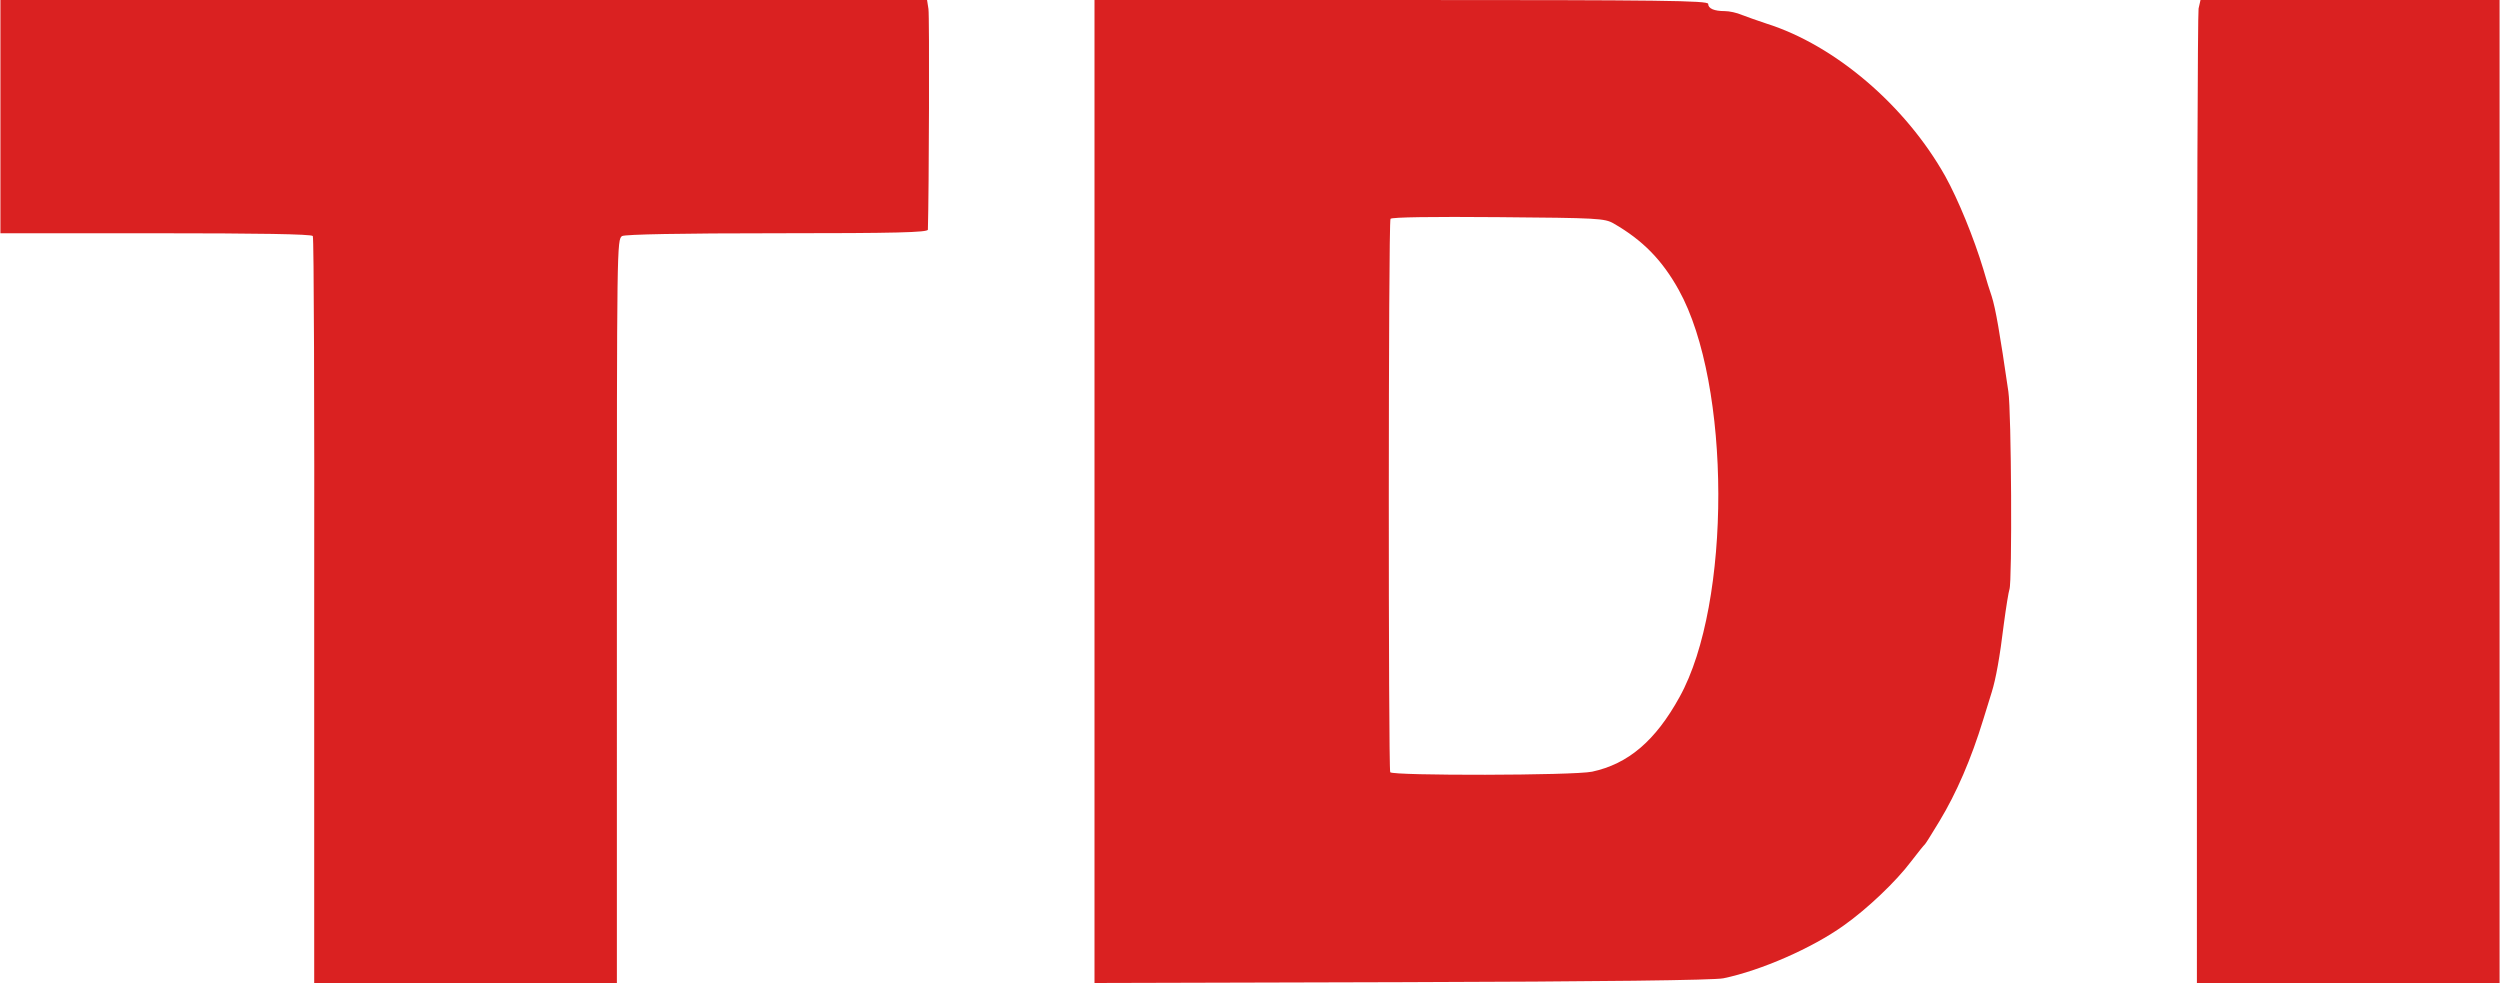
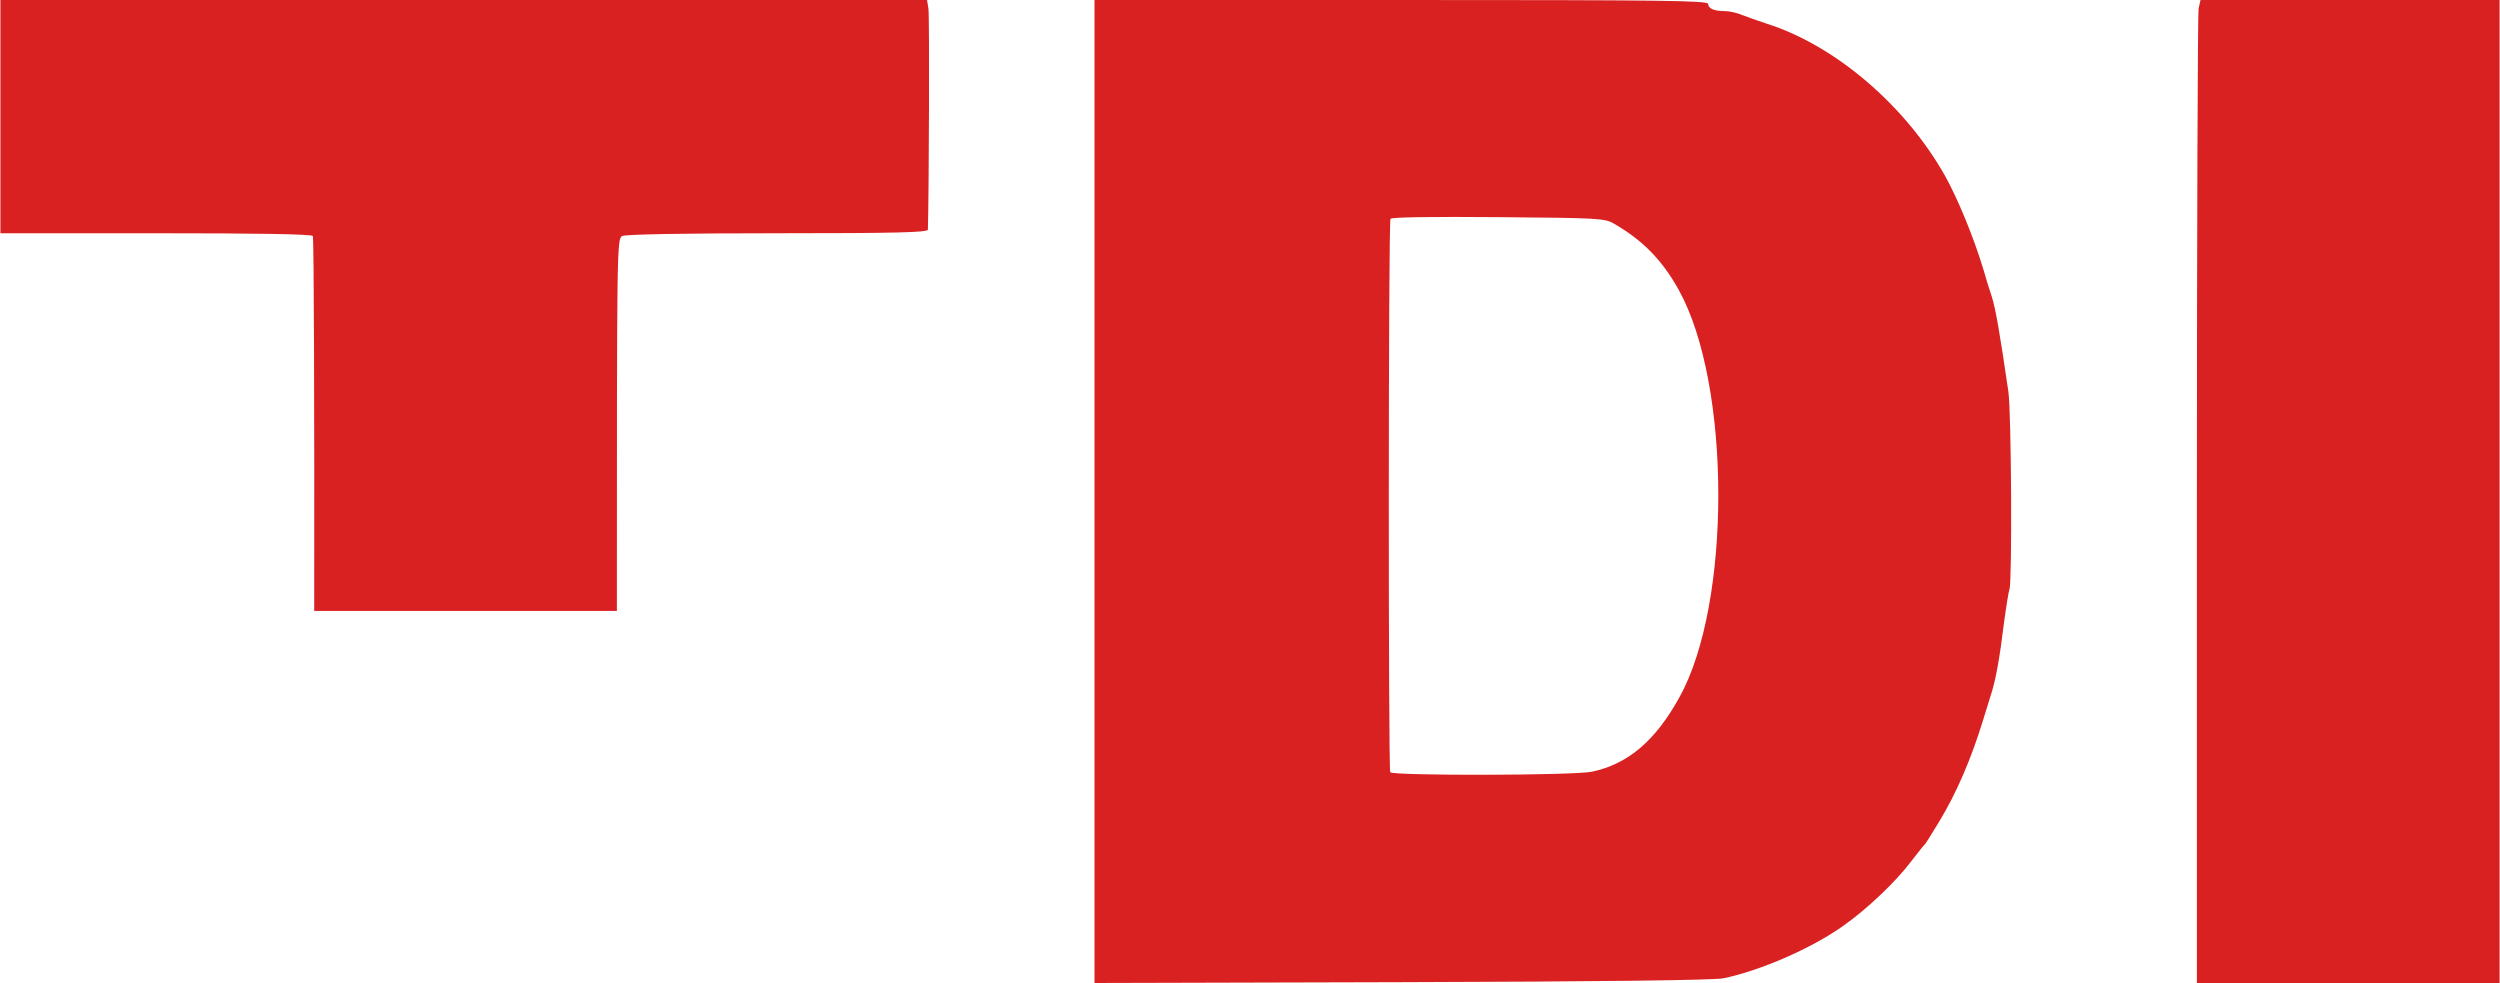
<svg xmlns="http://www.w3.org/2000/svg" height="983" viewBox="0 0 900 354" width="2500">
  <g fill="#da2121">
-     <path d="M0 42v42h55.9c36.8 0 56.2.3 56.6 1 .4.6.6 61.3.5 135v134h109V220c0-131.4 0-133.9 1.9-135 1.3-.6 20.7-1 56-1 42.6 0 54.1-.3 54.1-1.3.4-13.7.6-77.1.2-79.5l-.5-3.2H0zM394 177v177l110.8-.3c71.3-.2 112.5-.7 115.7-1.4 13.5-2.8 32-10.9 43.3-19 8.5-6 18.9-15.9 24.3-23.1 2.4-3.1 4.6-5.9 5-6.2.3-.3 2.6-4 5.2-8.3 6.1-10.1 11.4-22.3 15.8-36.7 1.1-3.6 2.5-8 3-9.7 1.5-4.8 2.9-12.5 4.4-24.8.8-6 1.7-11.5 2-12.3 1-2.6.7-63.9-.4-71.2-3.1-21.3-4.6-29.9-6-34.3-.6-1.7-2-6.1-3-9.7-3.4-11.3-9.1-25.2-13.7-33.5-14.3-25.5-39.7-47.2-64.4-55-3-1-7-2.4-8.8-3.1-1.8-.8-4.6-1.4-6.2-1.4-3.8 0-6-.9-6-2.6C615 .2 598.3 0 504.5 0H394zm187-96.5c10.4 6 17.4 13.1 23.4 23.9 18.9 34 19 112.9.3 146.6-8.7 15.8-18.5 24.1-31.5 26.9-6.6 1.4-71.8 1.5-72.7.2-.7-1.3-.7-198 .1-199.3.4-.6 15.3-.8 38.7-.6 36 .3 38.4.4 41.7 2.3zM791.6 3.1c-.3 1.7-.6 81.4-.6 177V354h109V0H792.3z" />
+     <path d="M0 42v42h55.9c36.8 0 56.2.3 56.6 1 .4.6.6 61.3.5 135h109V220c0-131.4 0-133.9 1.9-135 1.3-.6 20.7-1 56-1 42.6 0 54.1-.3 54.1-1.3.4-13.7.6-77.1.2-79.5l-.5-3.2H0zM394 177v177l110.8-.3c71.3-.2 112.5-.7 115.7-1.4 13.5-2.8 32-10.9 43.3-19 8.5-6 18.9-15.9 24.3-23.1 2.4-3.1 4.6-5.9 5-6.2.3-.3 2.6-4 5.2-8.3 6.1-10.1 11.4-22.3 15.8-36.7 1.1-3.6 2.5-8 3-9.7 1.5-4.8 2.9-12.5 4.4-24.8.8-6 1.7-11.5 2-12.3 1-2.6.7-63.9-.4-71.2-3.1-21.3-4.6-29.9-6-34.3-.6-1.7-2-6.1-3-9.7-3.4-11.3-9.1-25.2-13.7-33.5-14.3-25.5-39.7-47.2-64.4-55-3-1-7-2.4-8.8-3.1-1.8-.8-4.6-1.4-6.2-1.4-3.8 0-6-.9-6-2.6C615 .2 598.3 0 504.5 0H394zm187-96.5c10.4 6 17.4 13.1 23.4 23.9 18.9 34 19 112.9.3 146.6-8.7 15.8-18.5 24.1-31.5 26.9-6.6 1.4-71.8 1.5-72.7.2-.7-1.3-.7-198 .1-199.3.4-.6 15.3-.8 38.7-.6 36 .3 38.4.4 41.7 2.3zM791.6 3.1c-.3 1.7-.6 81.4-.6 177V354h109V0H792.3z" />
  </g>
</svg>